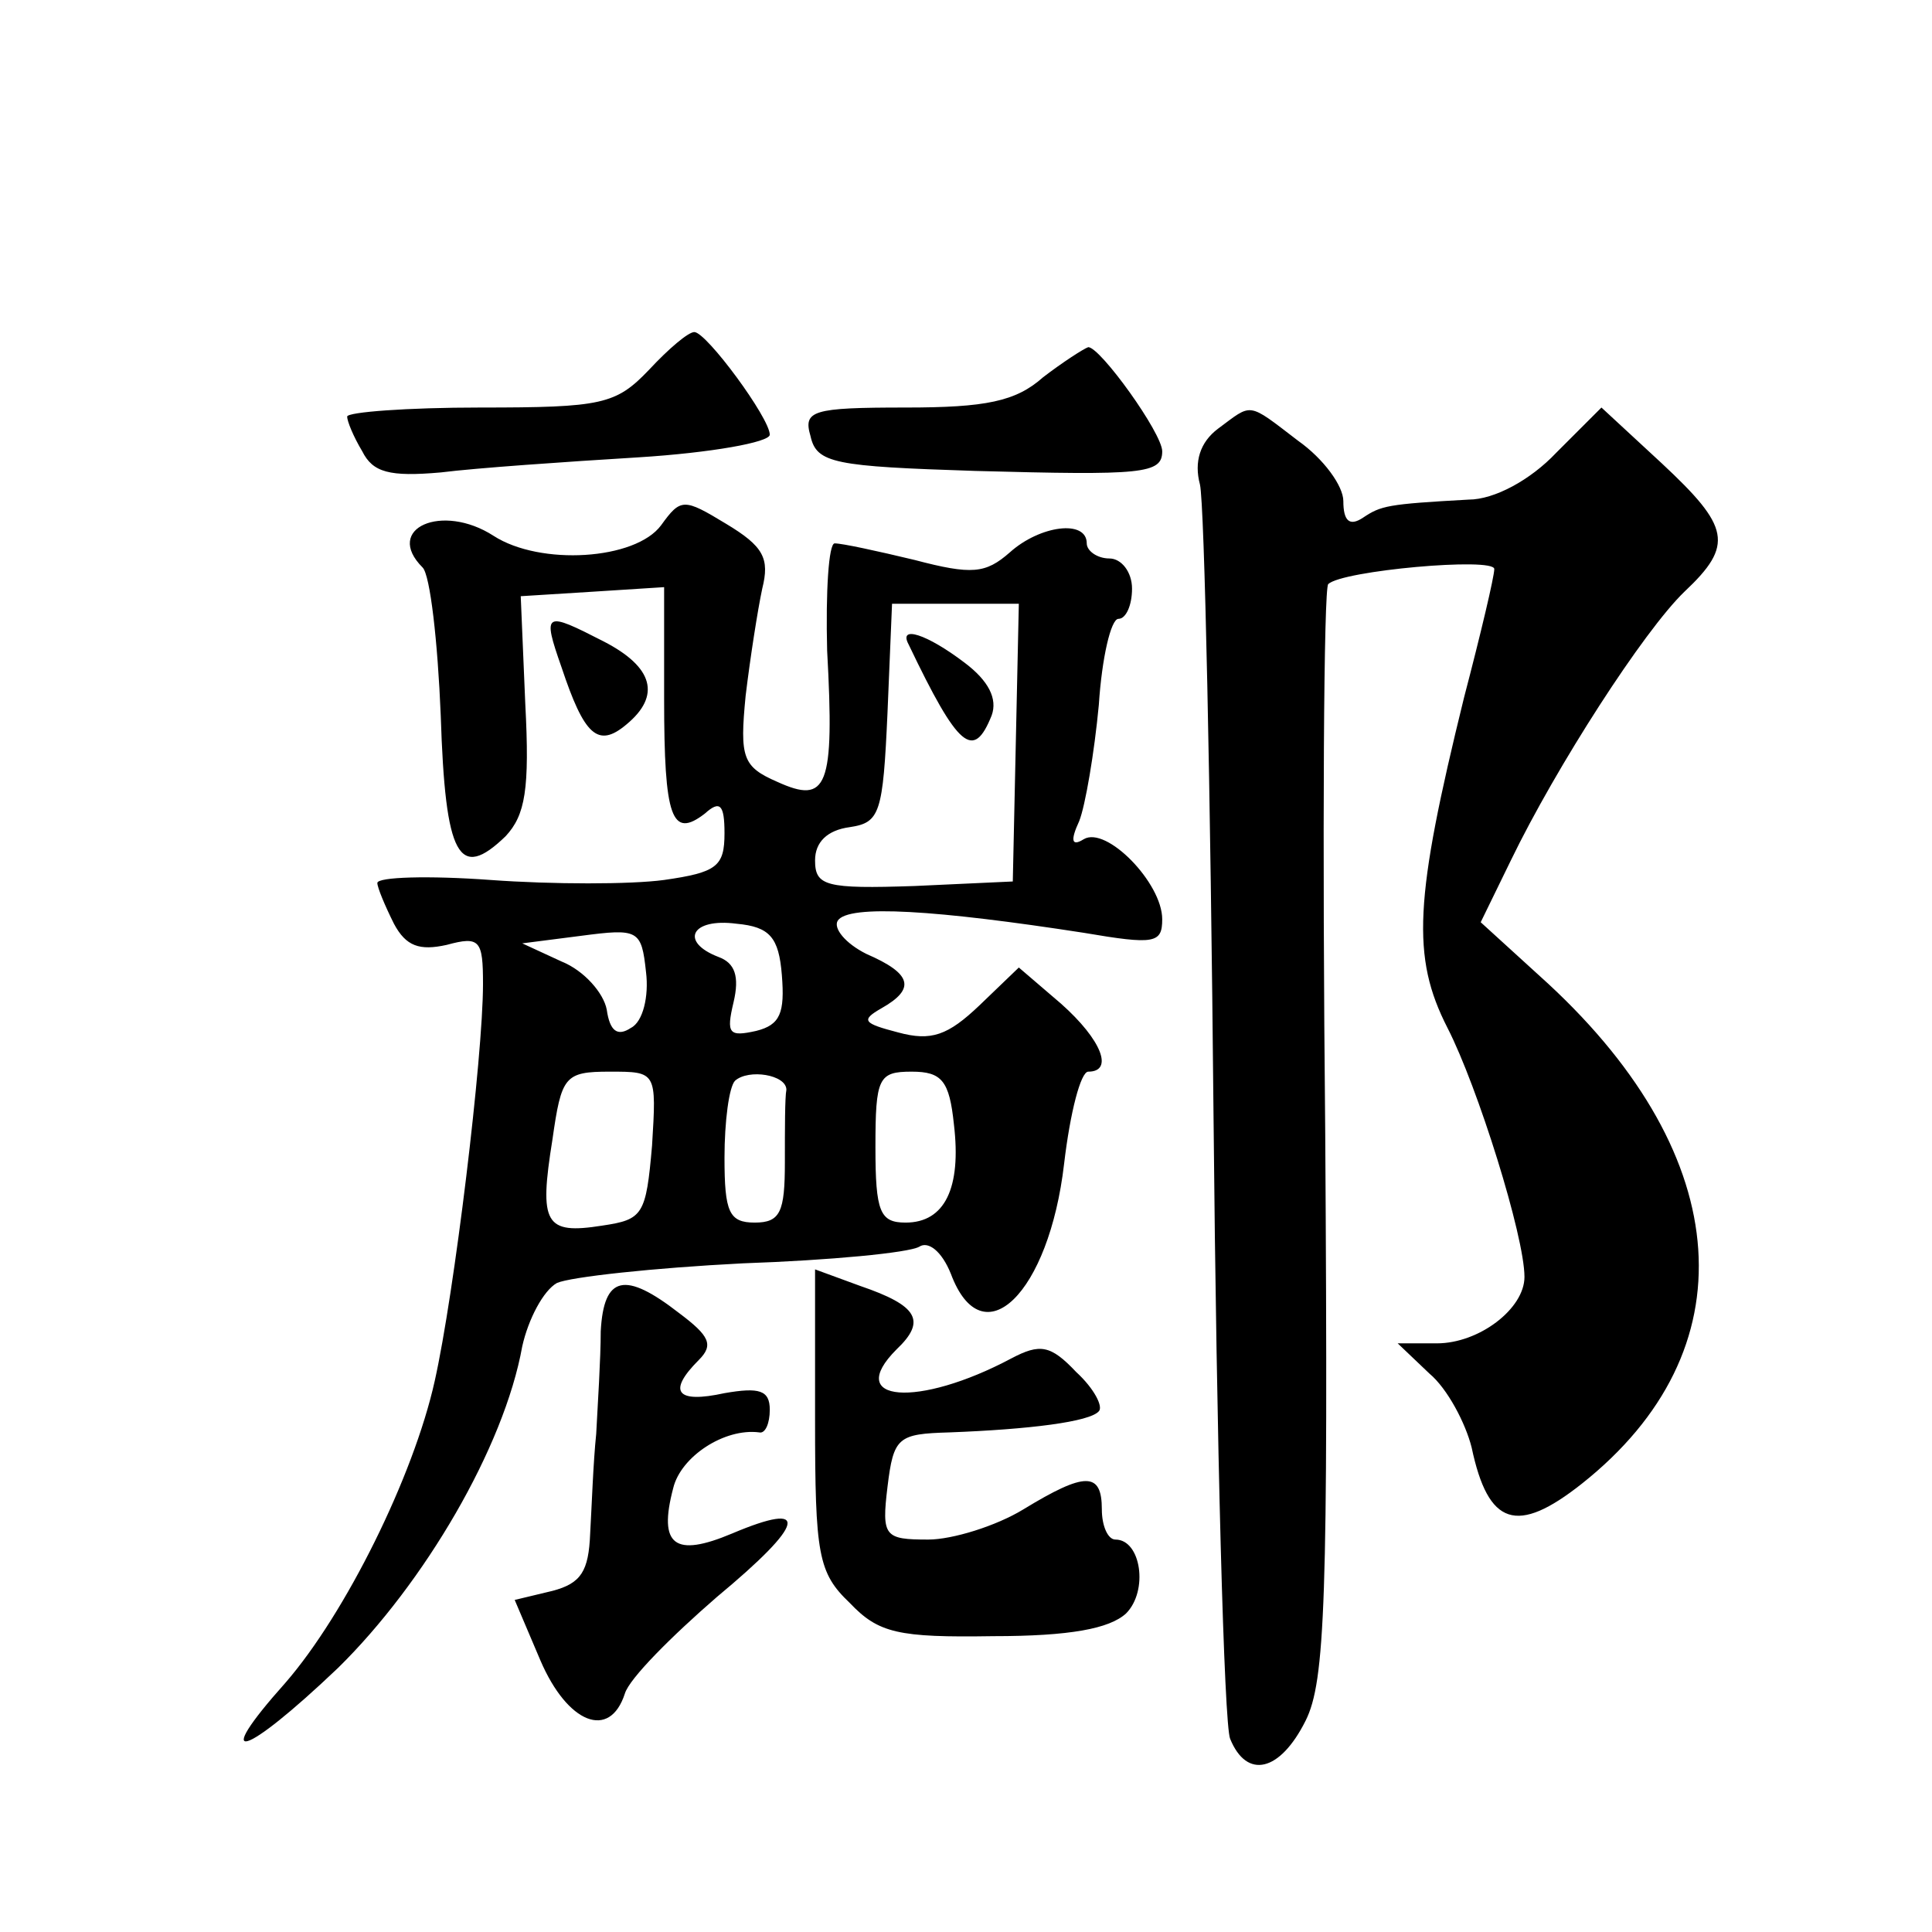
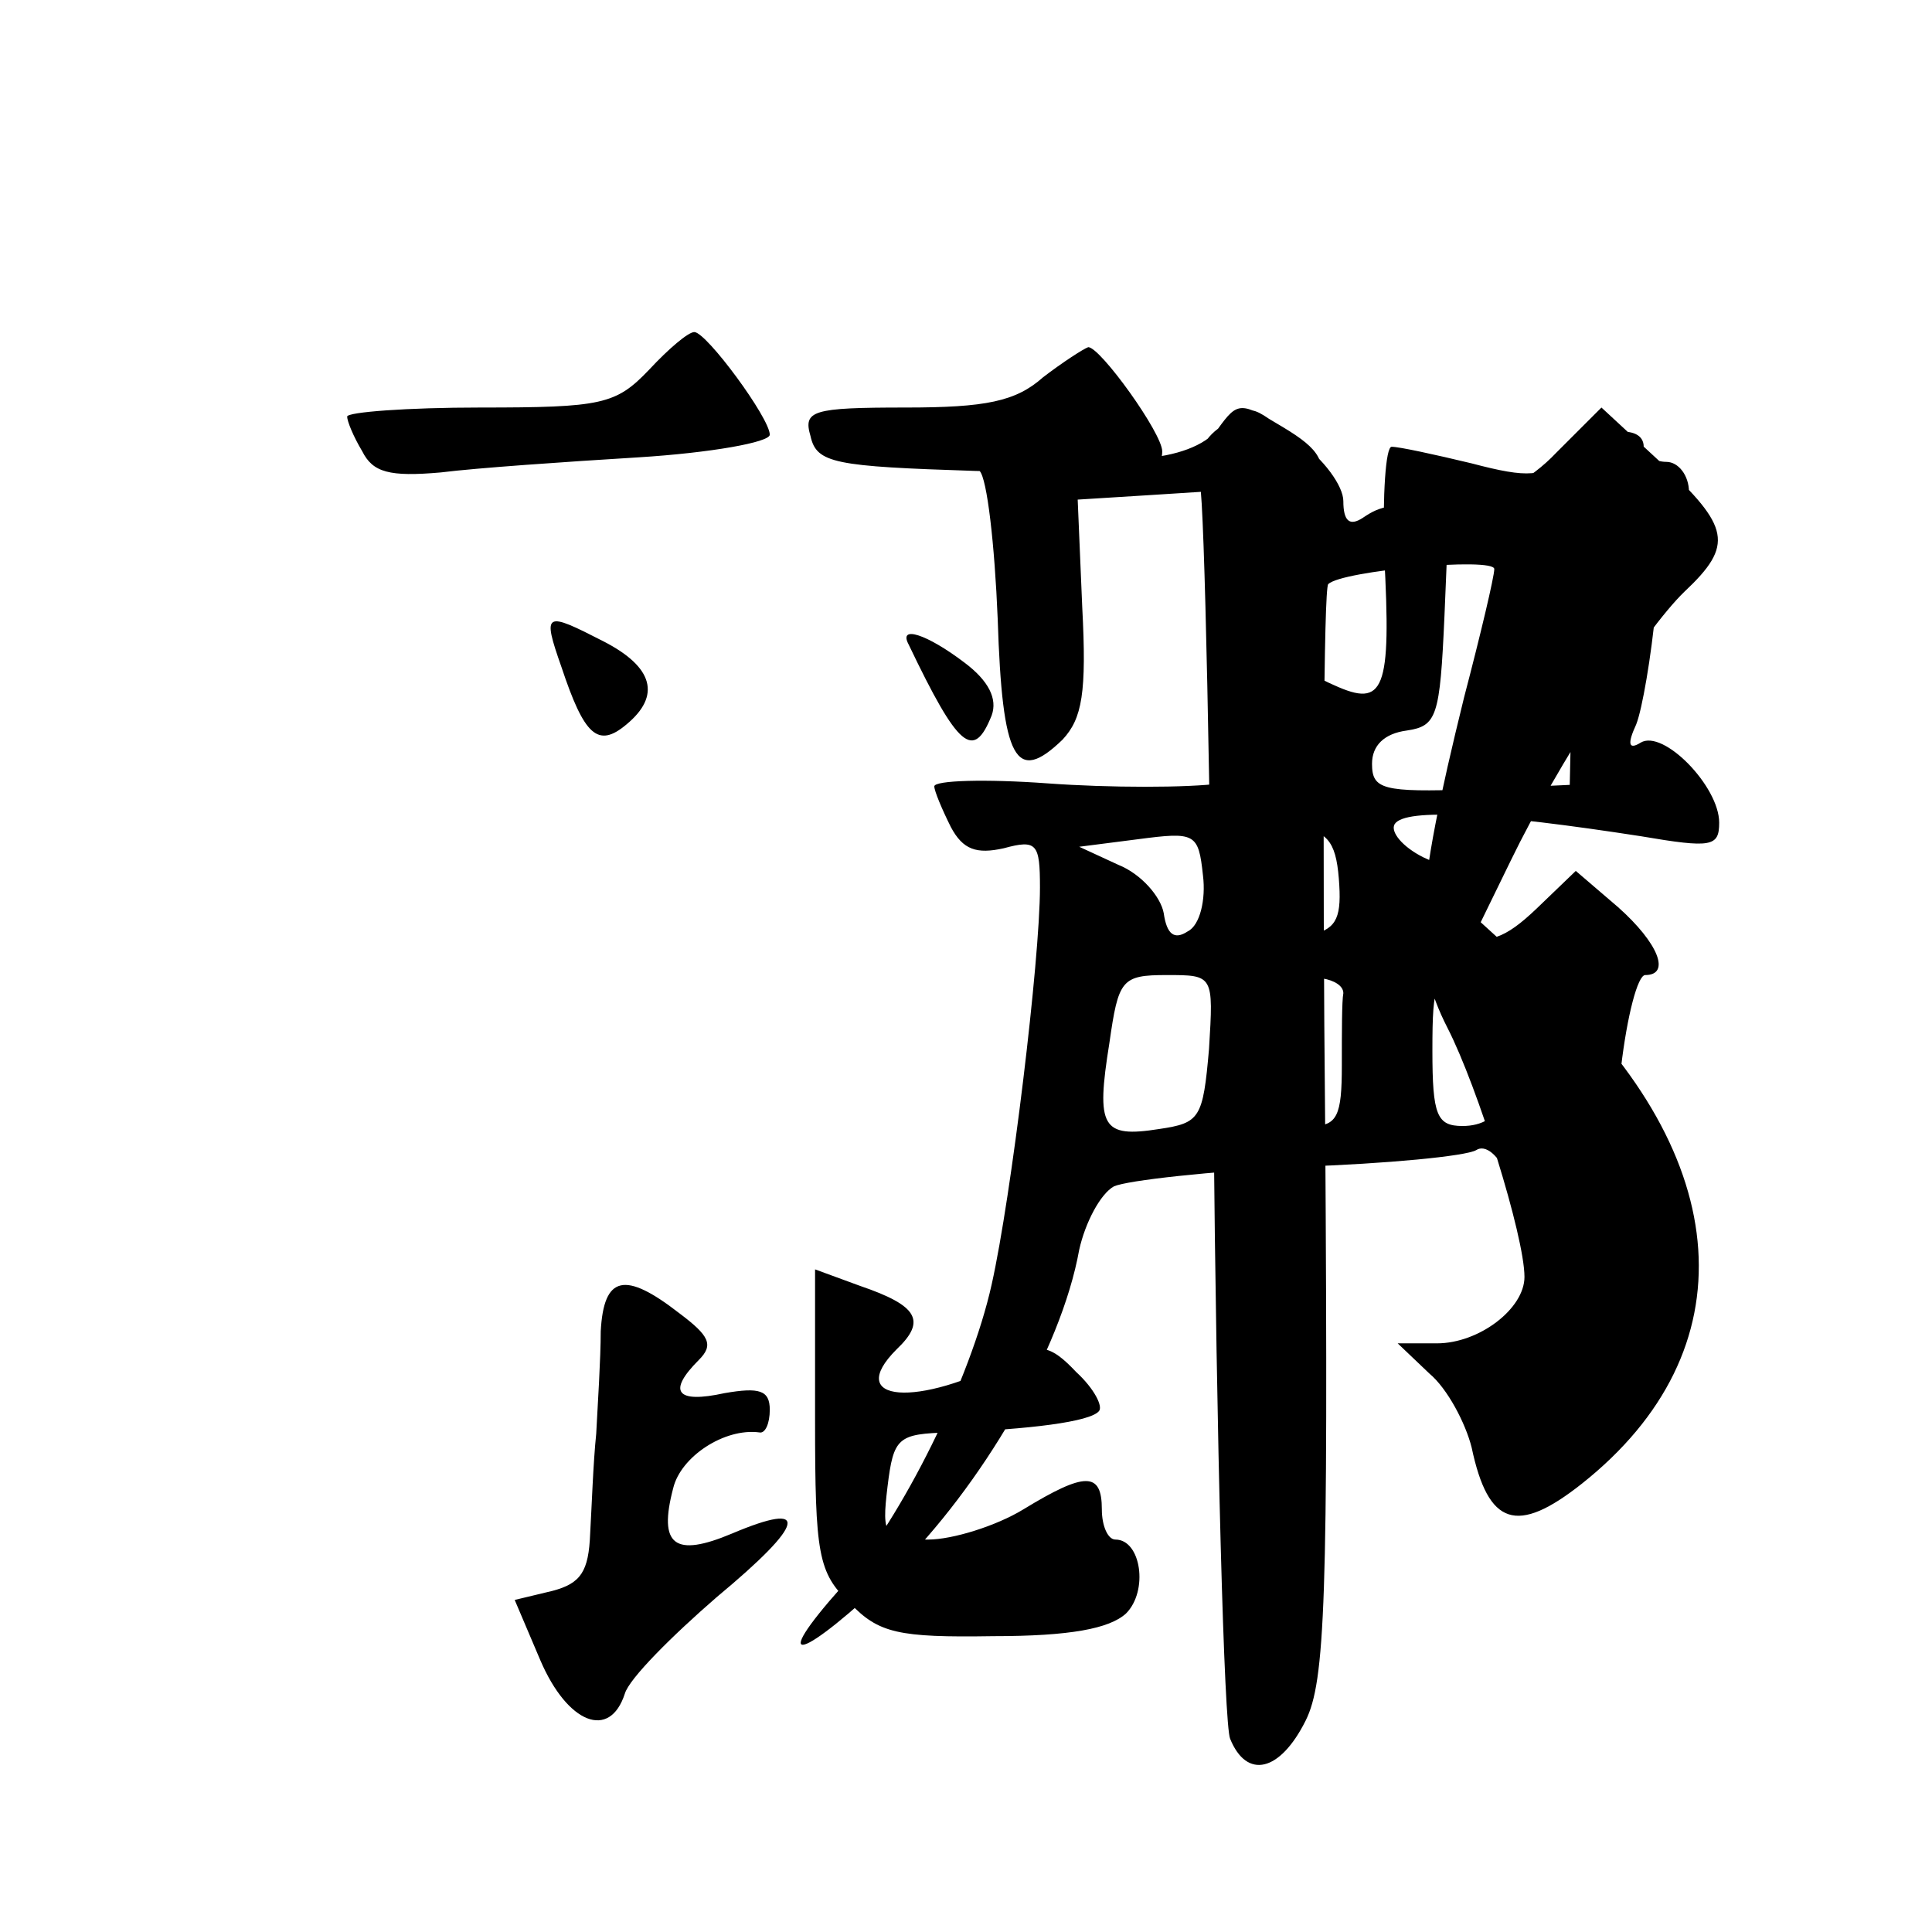
<svg xmlns="http://www.w3.org/2000/svg" version="1.0" width="128pt" height="128pt" viewBox="0 0 128 128" preserveAspectRatio="xMidYMid meet">
  <g transform="translate(0,128) scale(0.1,-0.1)" fill="#0" stroke="none">
-     <path d="M430 1035 c-22 -23 -31 -25 -112 -25 -48 0 -88 -3 -88 -6 0 -3 4 -13 10 -23 7 -14 18 -17 52 -14 24 3 82 7 131 10 48 3 87 10 87 15 0 11 -42 68 -50 68 -4 0 -17 -11 -30 -25z M691 1030 c-18 -16 -38 -20 -91 -20 -62 0 -68 -2 -63 -19 4 -18 16 -20 109 -23 111 -3 124 -2 124 13 0 12 -41 69 -49 69 -3 -1 -17 -10 -30 -20z M807 996 c-12 -9 -16 -22 -12 -37 3 -13 7 -202 9 -419 2 -217 7 -403 11 -412 11 -27 33 -22 50 12 13 26 15 80 13 389 -2 198 -1 362 2 364 9 9 110 18 110 10 0 -5 -9 -43 -20 -85 -33 -134 -35 -172 -11 -219 20 -39 51 -138 51 -165 0 -21 -30 -44 -58 -44 l-26 0 21 -20 c12 -10 24 -33 28 -49 11 -52 30 -58 73 -24 111 88 102 216 -22 331 l-45 41 20 41 c30 62 88 152 115 178 33 31 30 43 -15 85 l-40 37 -30 -30 c-17 -18 -41 -31 -58 -31 -54 -3 -58 -4 -70 -12 -9 -6 -13 -2 -13 11 0 10 -13 28 -30 40 -34 26 -30 25 -53 8z M438 932 c-17 -23 -80 -27 -111 -7 -34 22 -73 5 -47 -21 5 -5 10 -49 12 -98 3 -94 12 -110 43 -80 13 14 16 31 13 88 l-3 71 48 3 47 3 0 -74 c0 -79 5 -93 27 -76 10 9 13 6 13 -13 0 -22 -5 -26 -40 -31 -22 -3 -74 -3 -115 0 -41 3 -75 2 -75 -2 0 -3 5 -15 11 -27 8 -15 17 -18 35 -14 22 6 24 3 24 -26 0 -48 -19 -205 -32 -263 -14 -63 -59 -154 -99 -200 -50 -56 -28 -50 35 10 57 56 110 146 122 213 4 18 14 37 23 42 9 4 64 10 123 13 58 2 110 7 117 11 6 4 15 -3 21 -18 21 -56 65 -13 75 73 4 34 11 61 16 61 17 0 9 21 -18 45 l-28 24 -26 -25 c-21 -20 -32 -24 -54 -18 -23 6 -25 8 -11 16 23 13 20 23 -10 36 -14 7 -22 17 -19 22 7 11 66 7 163 -8 47 -8 52 -7 52 9 0 24 -37 62 -52 53 -8 -5 -9 -1 -3 12 4 10 10 45 13 77 2 31 8 57 13 57 5 0 9 9 9 20 0 11 -7 20 -15 20 -8 0 -15 5 -15 10 0 16 -31 12 -51 -6 -16 -14 -25 -15 -63 -5 -25 6 -48 11 -53 11 -4 0 -6 -32 -5 -71 5 -91 0 -102 -33 -87 -23 10 -25 16 -21 57 3 25 8 57 11 71 5 20 1 28 -24 43 -28 17 -30 17 -43 -1z m235 -144 l-2 -92 -65 -3 c-59 -2 -66 0 -66 17 0 12 8 20 23 22 20 3 22 9 25 76 l3 72 42 0 42 0 -2 -92z m-255 -189 c-9 -6 -14 -2 -16 12 -2 11 -15 26 -30 32 l-26 12 39 5 c38 5 40 4 43 -24 2 -16 -2 -33 -10 -37z m100 35 c2 -25 -1 -33 -17 -37 -18 -4 -20 -2 -15 19 4 17 1 26 -10 30 -26 10 -18 26 12 22 22 -2 28 -9 30 -34z m-86 -113 c-4 -46 -6 -49 -33 -53 -38 -6 -42 1 -33 57 6 42 8 45 38 45 31 0 31 0 28 -49z m89 37 c-1 -5 -1 -26 -1 -48 0 -33 -3 -40 -20 -40 -17 0 -20 7 -20 43 0 24 3 47 7 51 9 8 34 4 34 -6z m111 -23 c5 -42 -6 -65 -32 -65 -17 0 -20 7 -20 50 0 46 2 50 24 50 20 0 25 -6 28 -35z M602 853 c33 -69 43 -77 55 -47 4 11 -2 23 -18 35 -25 19 -44 25 -37 12z M372 838 c15 -45 24 -54 43 -38 23 19 18 38 -15 55 -39 20 -41 20 -28 -17z M540 339 c0 -89 2 -101 23 -121 19 -20 32 -23 95 -22 51 0 77 5 88 15 15 15 10 49 -7 49 -5 0 -9 9 -9 20 0 25 -11 25 -52 0 -18 -11 -47 -20 -63 -20 -29 0 -31 2 -27 35 4 33 7 35 41 36 53 2 93 7 99 14 3 3 -3 15 -15 26 -17 18 -24 19 -43 9 -62 -33 -111 -29 -76 6 20 19 14 29 -24 42 l-30 11 0 -100z M398 398 c0 -18 -2 -49 -3 -68 -2 -19 -3 -49 -4 -66 -1 -25 -6 -33 -25 -38 l-25 -6 17 -40 c18 -42 46 -53 56 -22 3 10 31 38 61 64 59 49 62 64 10 42 -38 -16 -49 -8 -39 30 5 21 34 40 57 37 4 -1 7 6 7 15 0 13 -7 15 -30 11 -32 -7 -38 1 -17 22 10 10 7 16 -13 31 -36 28 -50 25 -52 -12z" />
+     <path d="M430 1035 c-22 -23 -31 -25 -112 -25 -48 0 -88 -3 -88 -6 0 -3 4 -13 10 -23 7 -14 18 -17 52 -14 24 3 82 7 131 10 48 3 87 10 87 15 0 11 -42 68 -50 68 -4 0 -17 -11 -30 -25z M691 1030 c-18 -16 -38 -20 -91 -20 -62 0 -68 -2 -63 -19 4 -18 16 -20 109 -23 111 -3 124 -2 124 13 0 12 -41 69 -49 69 -3 -1 -17 -10 -30 -20z M807 996 c-12 -9 -16 -22 -12 -37 3 -13 7 -202 9 -419 2 -217 7 -403 11 -412 11 -27 33 -22 50 12 13 26 15 80 13 389 -2 198 -1 362 2 364 9 9 110 18 110 10 0 -5 -9 -43 -20 -85 -33 -134 -35 -172 -11 -219 20 -39 51 -138 51 -165 0 -21 -30 -44 -58 -44 l-26 0 21 -20 c12 -10 24 -33 28 -49 11 -52 30 -58 73 -24 111 88 102 216 -22 331 l-45 41 20 41 c30 62 88 152 115 178 33 31 30 43 -15 85 l-40 37 -30 -30 c-17 -18 -41 -31 -58 -31 -54 -3 -58 -4 -70 -12 -9 -6 -13 -2 -13 11 0 10 -13 28 -30 40 -34 26 -30 25 -53 8z c-17 -23 -80 -27 -111 -7 -34 22 -73 5 -47 -21 5 -5 10 -49 12 -98 3 -94 12 -110 43 -80 13 14 16 31 13 88 l-3 71 48 3 47 3 0 -74 c0 -79 5 -93 27 -76 10 9 13 6 13 -13 0 -22 -5 -26 -40 -31 -22 -3 -74 -3 -115 0 -41 3 -75 2 -75 -2 0 -3 5 -15 11 -27 8 -15 17 -18 35 -14 22 6 24 3 24 -26 0 -48 -19 -205 -32 -263 -14 -63 -59 -154 -99 -200 -50 -56 -28 -50 35 10 57 56 110 146 122 213 4 18 14 37 23 42 9 4 64 10 123 13 58 2 110 7 117 11 6 4 15 -3 21 -18 21 -56 65 -13 75 73 4 34 11 61 16 61 17 0 9 21 -18 45 l-28 24 -26 -25 c-21 -20 -32 -24 -54 -18 -23 6 -25 8 -11 16 23 13 20 23 -10 36 -14 7 -22 17 -19 22 7 11 66 7 163 -8 47 -8 52 -7 52 9 0 24 -37 62 -52 53 -8 -5 -9 -1 -3 12 4 10 10 45 13 77 2 31 8 57 13 57 5 0 9 9 9 20 0 11 -7 20 -15 20 -8 0 -15 5 -15 10 0 16 -31 12 -51 -6 -16 -14 -25 -15 -63 -5 -25 6 -48 11 -53 11 -4 0 -6 -32 -5 -71 5 -91 0 -102 -33 -87 -23 10 -25 16 -21 57 3 25 8 57 11 71 5 20 1 28 -24 43 -28 17 -30 17 -43 -1z m235 -144 l-2 -92 -65 -3 c-59 -2 -66 0 -66 17 0 12 8 20 23 22 20 3 22 9 25 76 l3 72 42 0 42 0 -2 -92z m-255 -189 c-9 -6 -14 -2 -16 12 -2 11 -15 26 -30 32 l-26 12 39 5 c38 5 40 4 43 -24 2 -16 -2 -33 -10 -37z m100 35 c2 -25 -1 -33 -17 -37 -18 -4 -20 -2 -15 19 4 17 1 26 -10 30 -26 10 -18 26 12 22 22 -2 28 -9 30 -34z m-86 -113 c-4 -46 -6 -49 -33 -53 -38 -6 -42 1 -33 57 6 42 8 45 38 45 31 0 31 0 28 -49z m89 37 c-1 -5 -1 -26 -1 -48 0 -33 -3 -40 -20 -40 -17 0 -20 7 -20 43 0 24 3 47 7 51 9 8 34 4 34 -6z m111 -23 c5 -42 -6 -65 -32 -65 -17 0 -20 7 -20 50 0 46 2 50 24 50 20 0 25 -6 28 -35z M602 853 c33 -69 43 -77 55 -47 4 11 -2 23 -18 35 -25 19 -44 25 -37 12z M372 838 c15 -45 24 -54 43 -38 23 19 18 38 -15 55 -39 20 -41 20 -28 -17z M540 339 c0 -89 2 -101 23 -121 19 -20 32 -23 95 -22 51 0 77 5 88 15 15 15 10 49 -7 49 -5 0 -9 9 -9 20 0 25 -11 25 -52 0 -18 -11 -47 -20 -63 -20 -29 0 -31 2 -27 35 4 33 7 35 41 36 53 2 93 7 99 14 3 3 -3 15 -15 26 -17 18 -24 19 -43 9 -62 -33 -111 -29 -76 6 20 19 14 29 -24 42 l-30 11 0 -100z M398 398 c0 -18 -2 -49 -3 -68 -2 -19 -3 -49 -4 -66 -1 -25 -6 -33 -25 -38 l-25 -6 17 -40 c18 -42 46 -53 56 -22 3 10 31 38 61 64 59 49 62 64 10 42 -38 -16 -49 -8 -39 30 5 21 34 40 57 37 4 -1 7 6 7 15 0 13 -7 15 -30 11 -32 -7 -38 1 -17 22 10 10 7 16 -13 31 -36 28 -50 25 -52 -12z" />
  </g>
</svg>